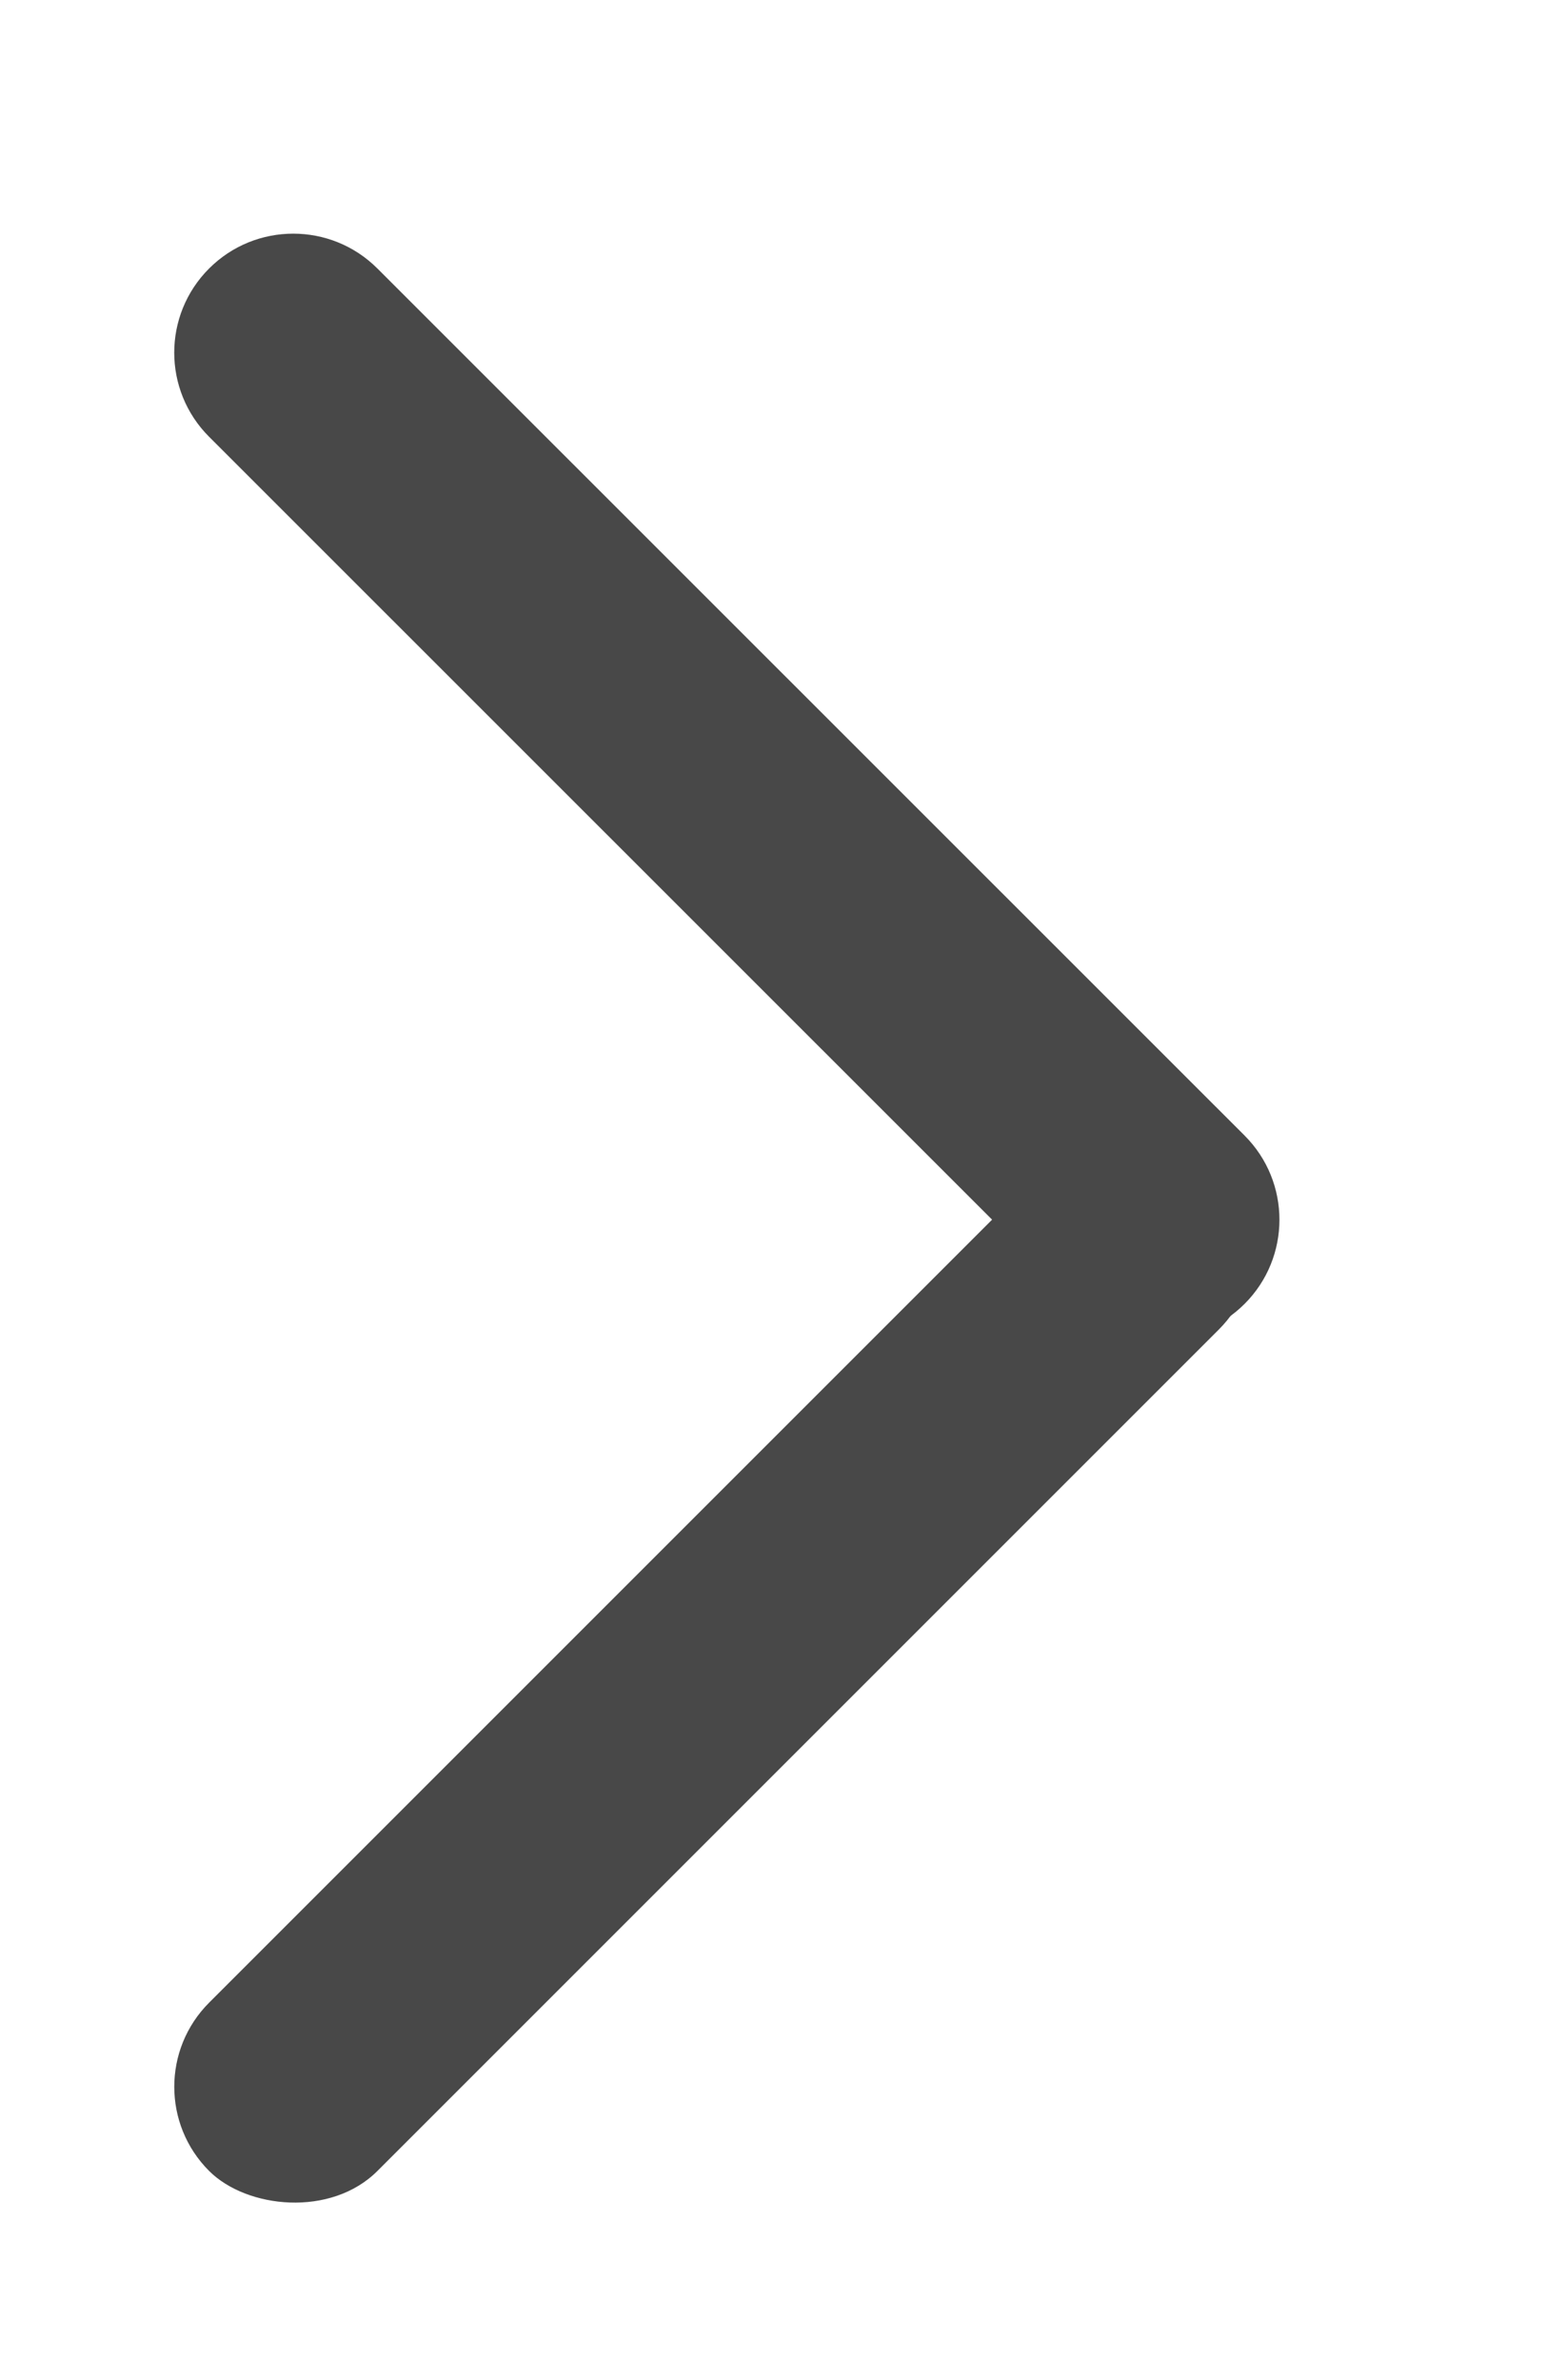
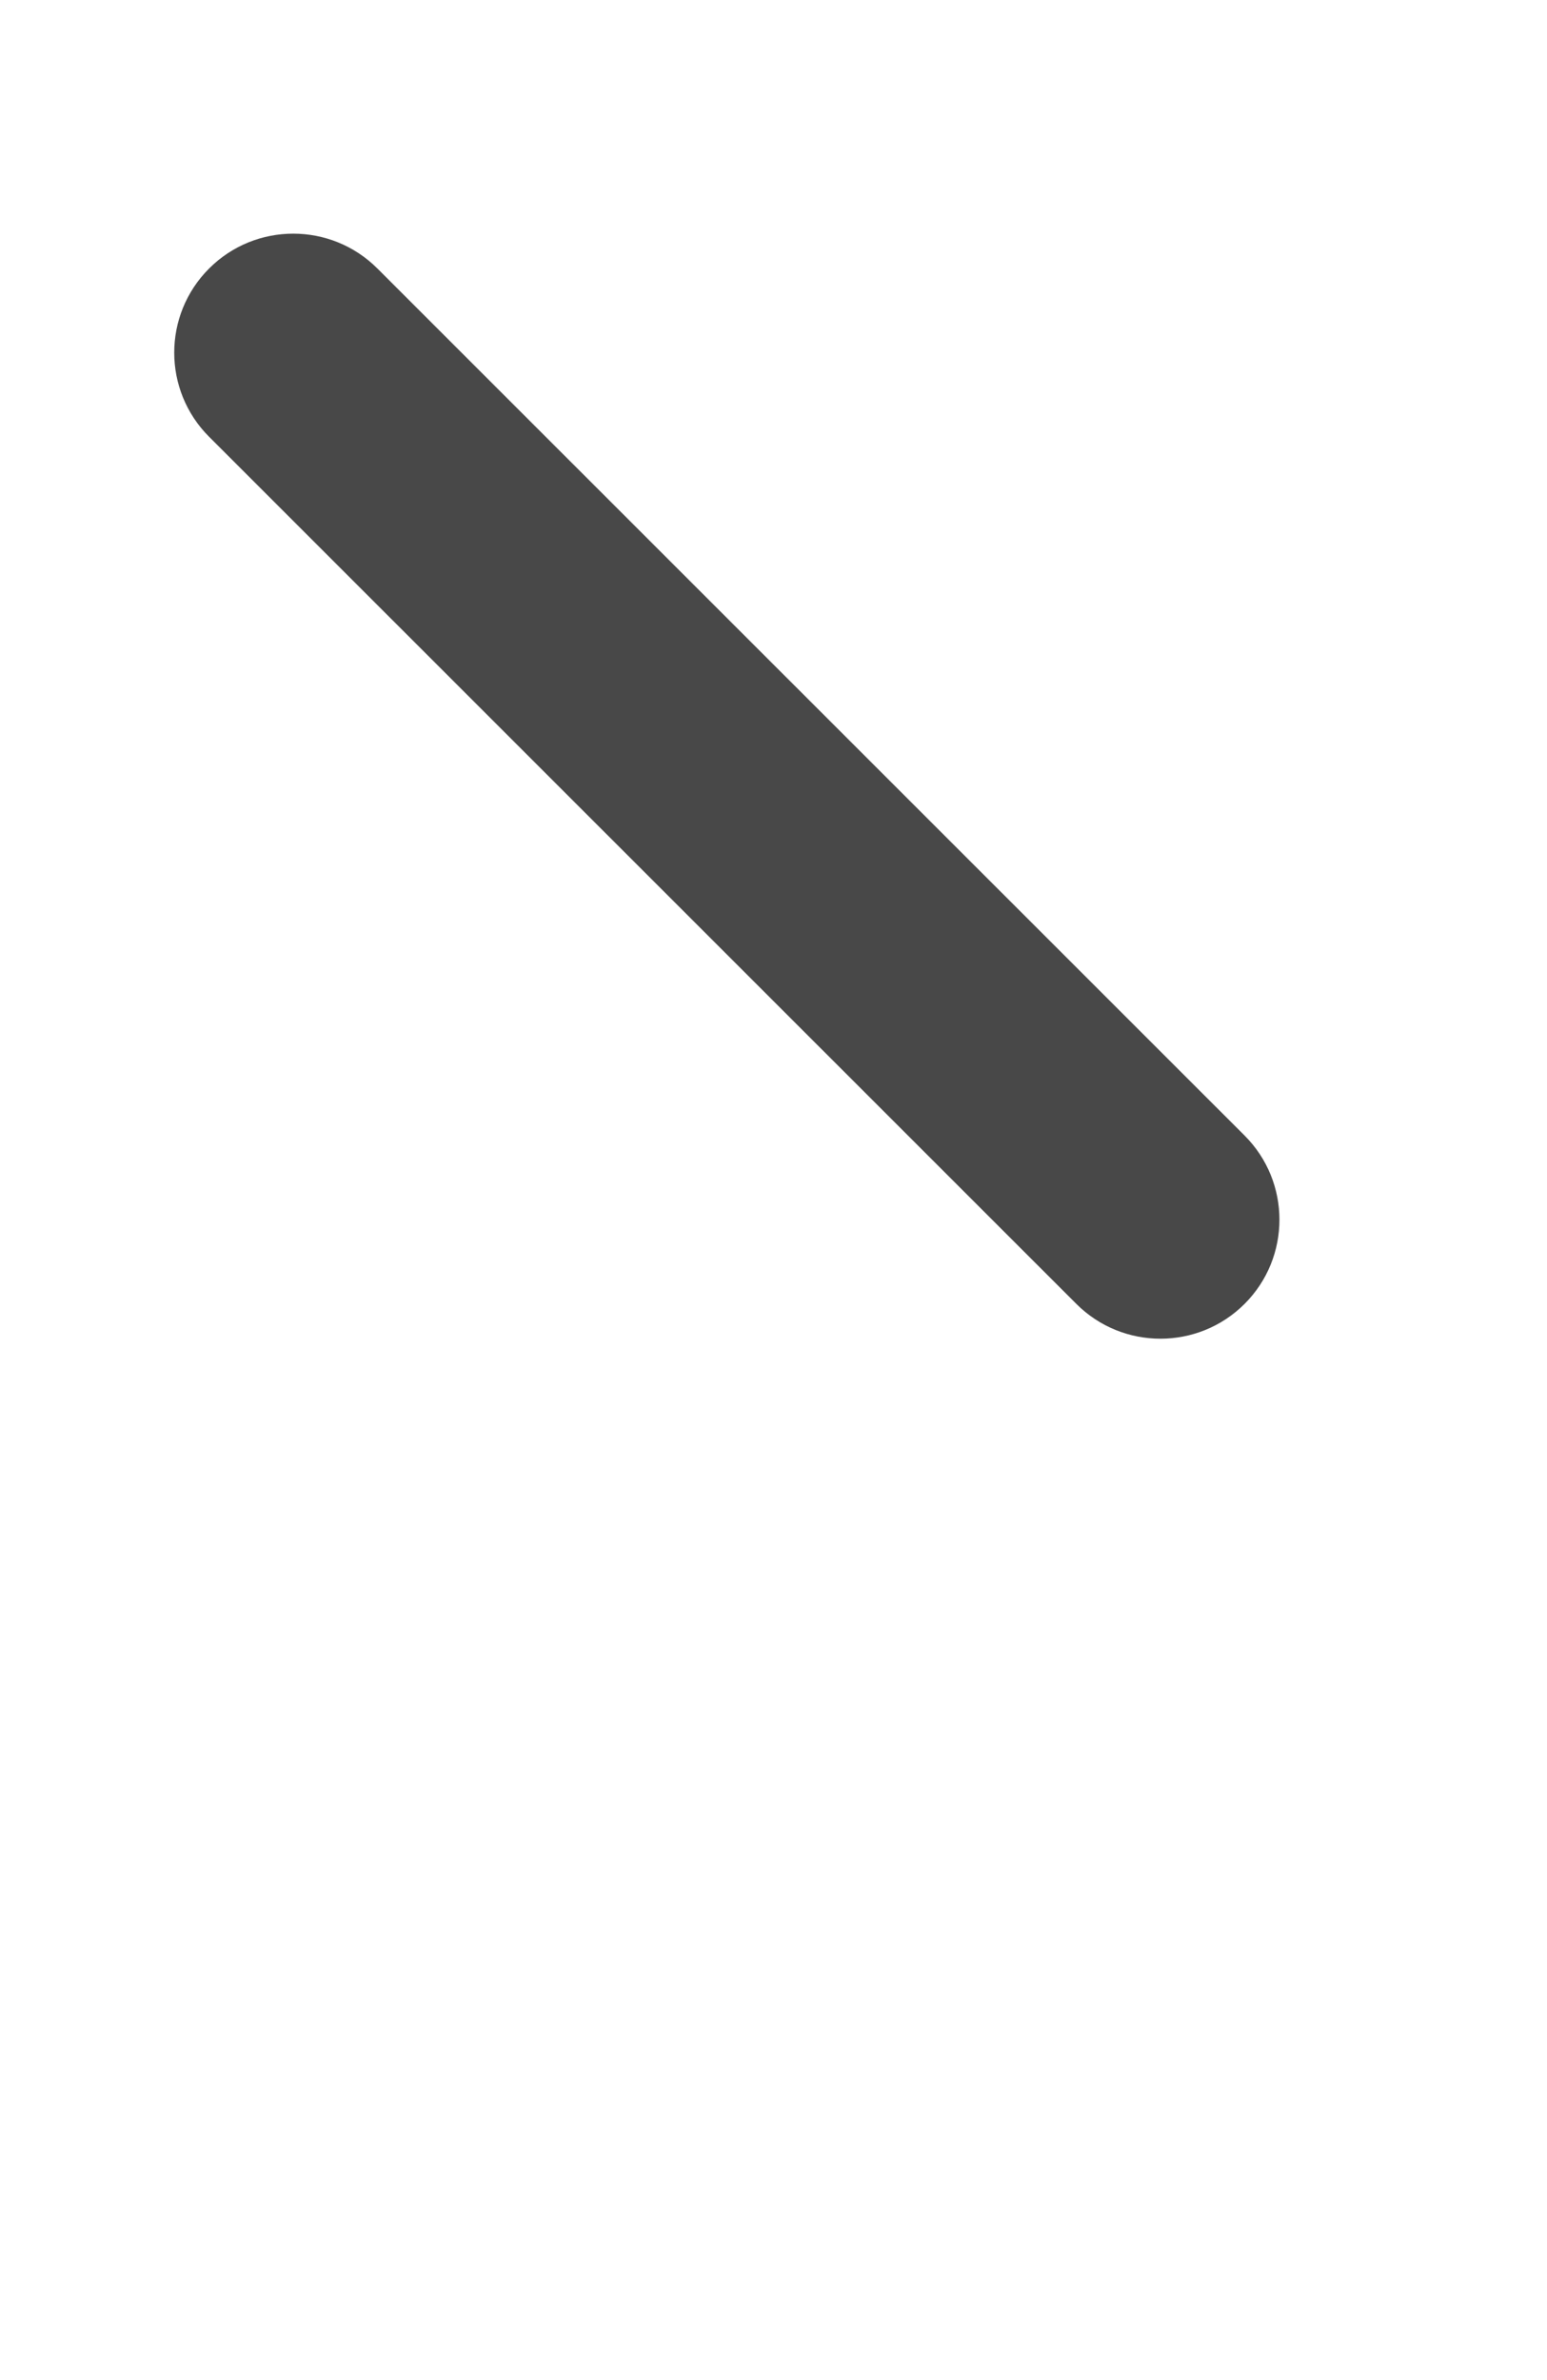
<svg xmlns="http://www.w3.org/2000/svg" width="13px" height="20px" viewBox="0 0 13 20" version="1.1">
  <title>Arrow Up Copy 2</title>
  <g id="Pack_Confort" stroke="none" stroke-width="1" fill="none" fill-rule="evenodd">
    <g id="Airwell_site_packconfort_eco" transform="translate(-1063, -3632)" fill="#484848" fill-rule="nonzero">
      <g id="Arrow-Up-Copy-2" transform="translate(1069.5, 3642) rotate(90) translate(-1069.5, -3642) translate(1060, 3636)">
        <g id="Arrow-Up" transform="translate(9.5, 6) rotate(-180) translate(-9.5, -6) translate(0.5, 0.5)">
-           <rect id="Rectangle" transform="translate(5, 5) rotate(45) translate(-5, -5) " x="-1" y="4" width="12" height="2" rx="1" />
          <path d="M7.24,4.108 L17.545,4.109 C18.097,4.109 18.545,4.557 18.545,5.109 C18.545,5.661 18.097,6.109 17.545,6.109 C17.545,6.109 17.545,6.109 17.545,6.109 L7.24,6.108 C6.688,6.108 6.24,5.66 6.24,5.108 C6.24,4.555 6.688,4.108 7.24,4.108 C7.24,4.108 7.24,4.108 7.24,4.108 Z" id="Rectangle" transform="translate(12.393, 5.108) scale(-1, 1) rotate(45) translate(-12.393, -5.108) " />
        </g>
      </g>
    </g>
  </g>
</svg>